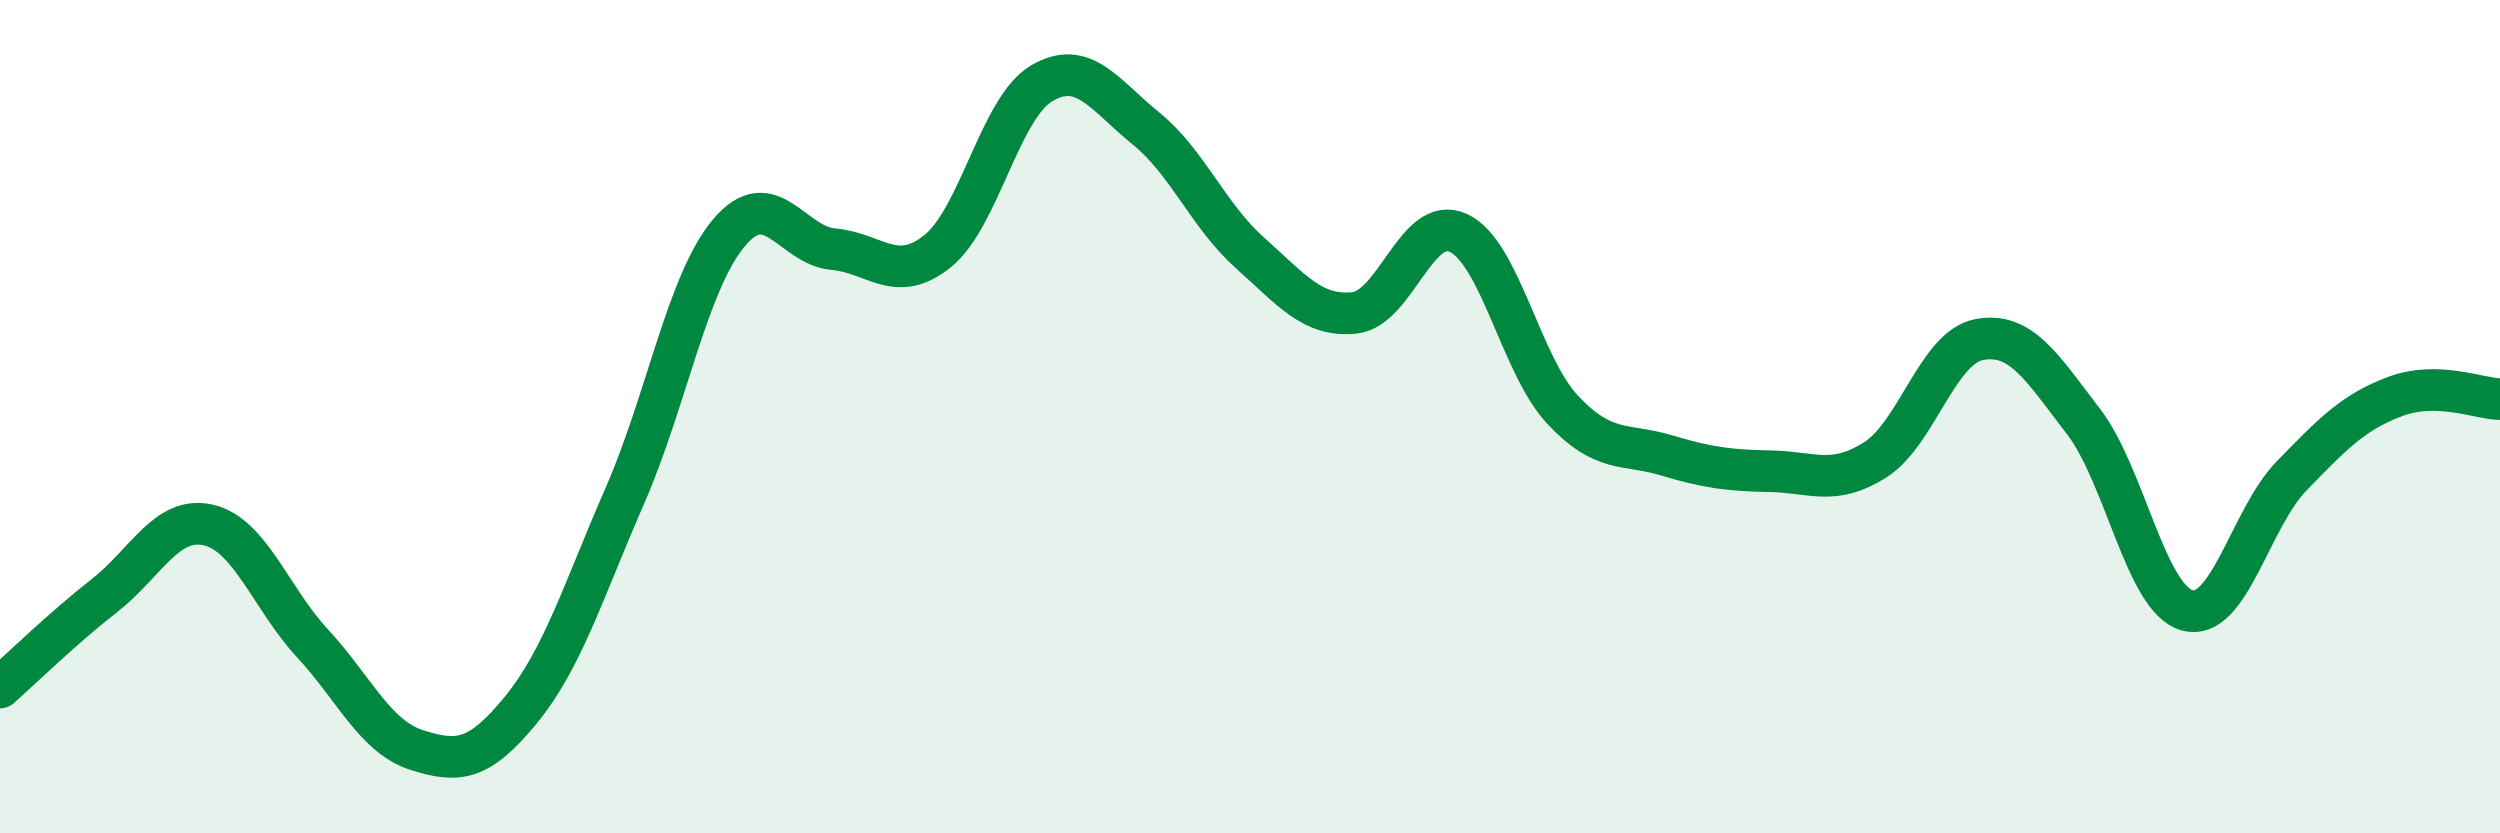
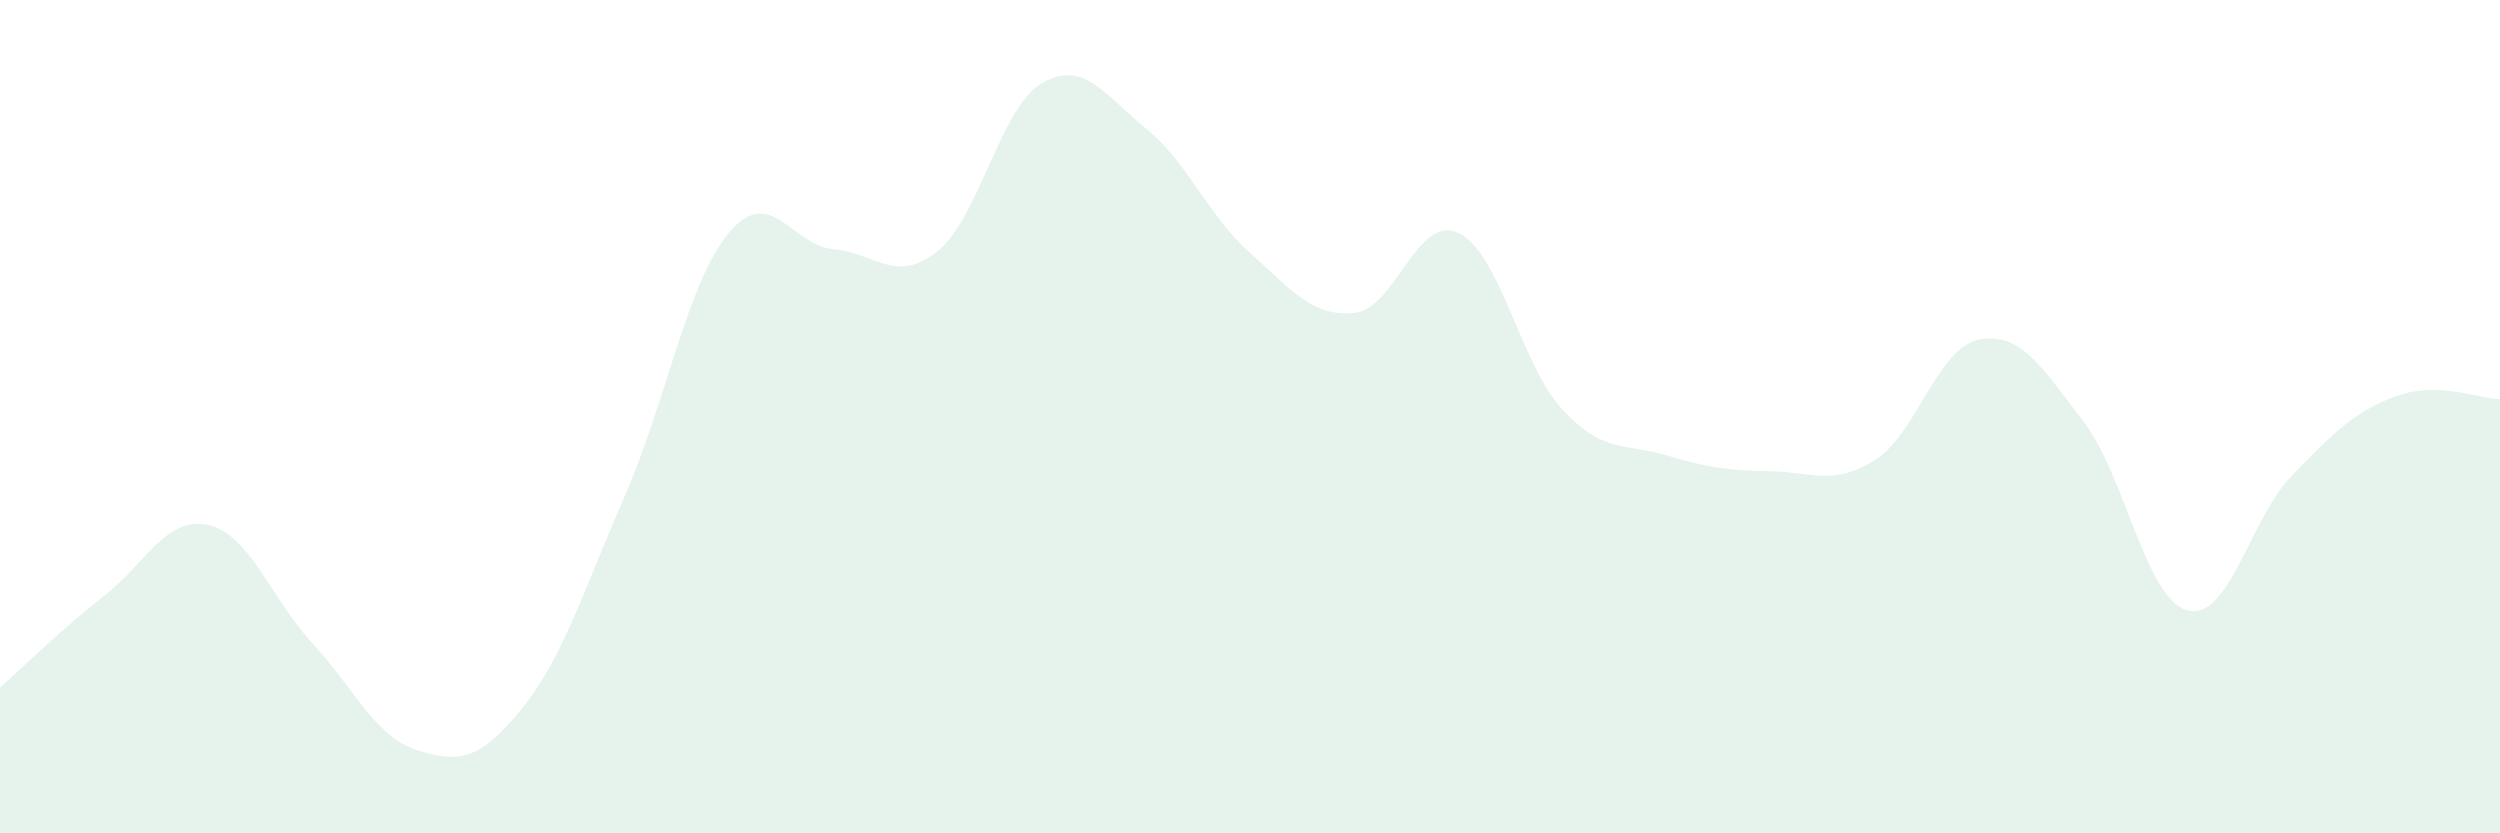
<svg xmlns="http://www.w3.org/2000/svg" width="60" height="20" viewBox="0 0 60 20">
  <path d="M 0,16.5 C 0.5,16.06 1.5,15.08 2.5,14.3 C 3.5,13.52 4,12.37 5,12.6 C 6,12.83 6.5,14.36 7.5,15.44 C 8.5,16.52 9,17.68 10,18 C 11,18.32 11.5,18.26 12.5,17.04 C 13.5,15.82 14,14.18 15,11.89 C 16,9.6 16.5,6.76 17.5,5.58 C 18.5,4.4 19,5.89 20,5.98 C 21,6.07 21.5,6.83 22.5,6.03 C 23.5,5.23 24,2.59 25,2 C 26,1.41 26.5,2.27 27.5,3.08 C 28.5,3.89 29,5.18 30,6.07 C 31,6.96 31.5,7.61 32.5,7.51 C 33.5,7.41 34,5.13 35,5.59 C 36,6.05 36.5,8.76 37.5,9.83 C 38.5,10.9 39,10.63 40,10.93 C 41,11.23 41.5,11.29 42.5,11.31 C 43.5,11.33 44,11.67 45,11.04 C 46,10.41 46.5,8.34 47.5,8.15 C 48.5,7.96 49,8.81 50,10.11 C 51,11.41 51.5,14.39 52.5,14.65 C 53.5,14.91 54,12.45 55,11.42 C 56,10.39 56.5,9.88 57.5,9.51 C 58.5,9.14 59.5,9.57 60,9.58L60 20L0 20Z" fill="#008740" opacity="0.1" stroke-linecap="round" stroke-linejoin="round" />
-   <path d="M 0,16.5 C 0.5,16.06 1.5,15.08 2.5,14.3 C 3.5,13.52 4,12.37 5,12.6 C 6,12.83 6.5,14.36 7.5,15.44 C 8.5,16.52 9,17.68 10,18 C 11,18.32 11.5,18.26 12.5,17.04 C 13.5,15.82 14,14.18 15,11.89 C 16,9.6 16.5,6.76 17.5,5.58 C 18.5,4.4 19,5.89 20,5.98 C 21,6.07 21.5,6.83 22.5,6.03 C 23.5,5.23 24,2.59 25,2 C 26,1.41 26.5,2.27 27.5,3.08 C 28.5,3.89 29,5.18 30,6.07 C 31,6.96 31.5,7.61 32.5,7.51 C 33.5,7.41 34,5.13 35,5.59 C 36,6.05 36.5,8.76 37.5,9.83 C 38.5,10.9 39,10.63 40,10.93 C 41,11.23 41.5,11.29 42.5,11.31 C 43.5,11.33 44,11.67 45,11.04 C 46,10.41 46.5,8.34 47.5,8.15 C 48.5,7.96 49,8.81 50,10.11 C 51,11.41 51.5,14.39 52.5,14.65 C 53.5,14.91 54,12.45 55,11.42 C 56,10.39 56.5,9.88 57.5,9.51 C 58.5,9.14 59.5,9.57 60,9.58" stroke="#008740" stroke-width="1" fill="none" stroke-linecap="round" stroke-linejoin="round" />
</svg>